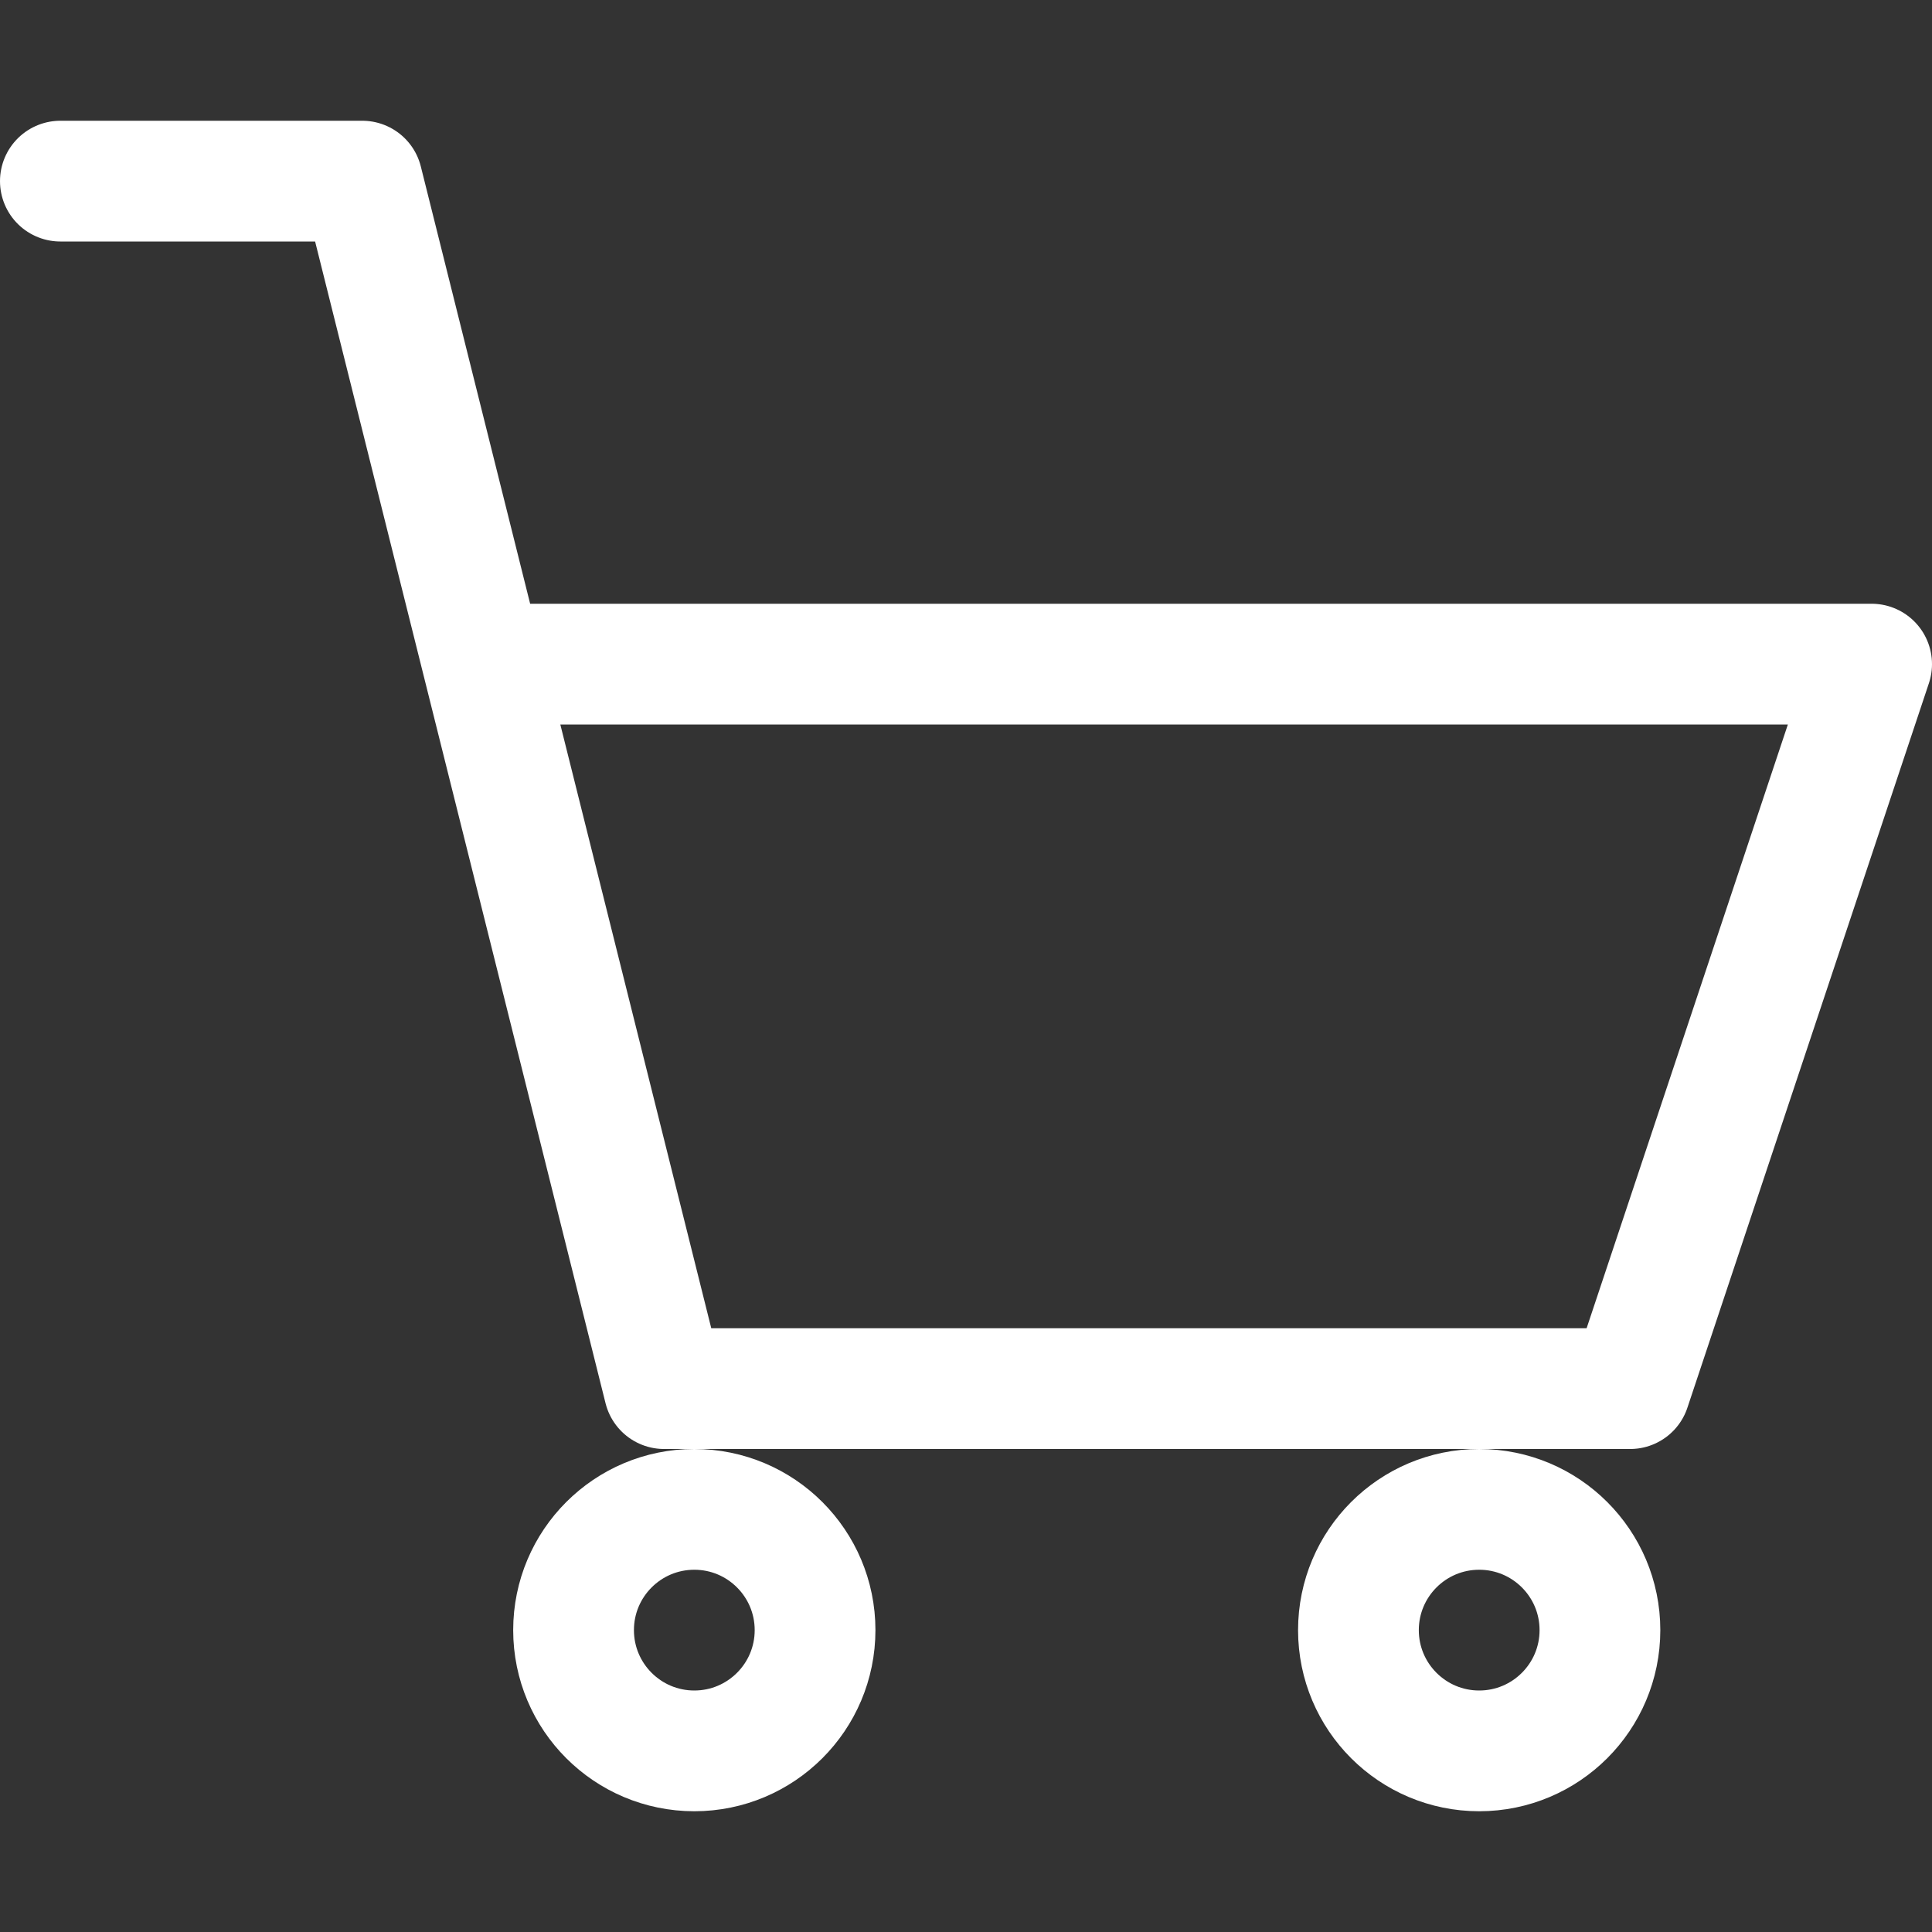
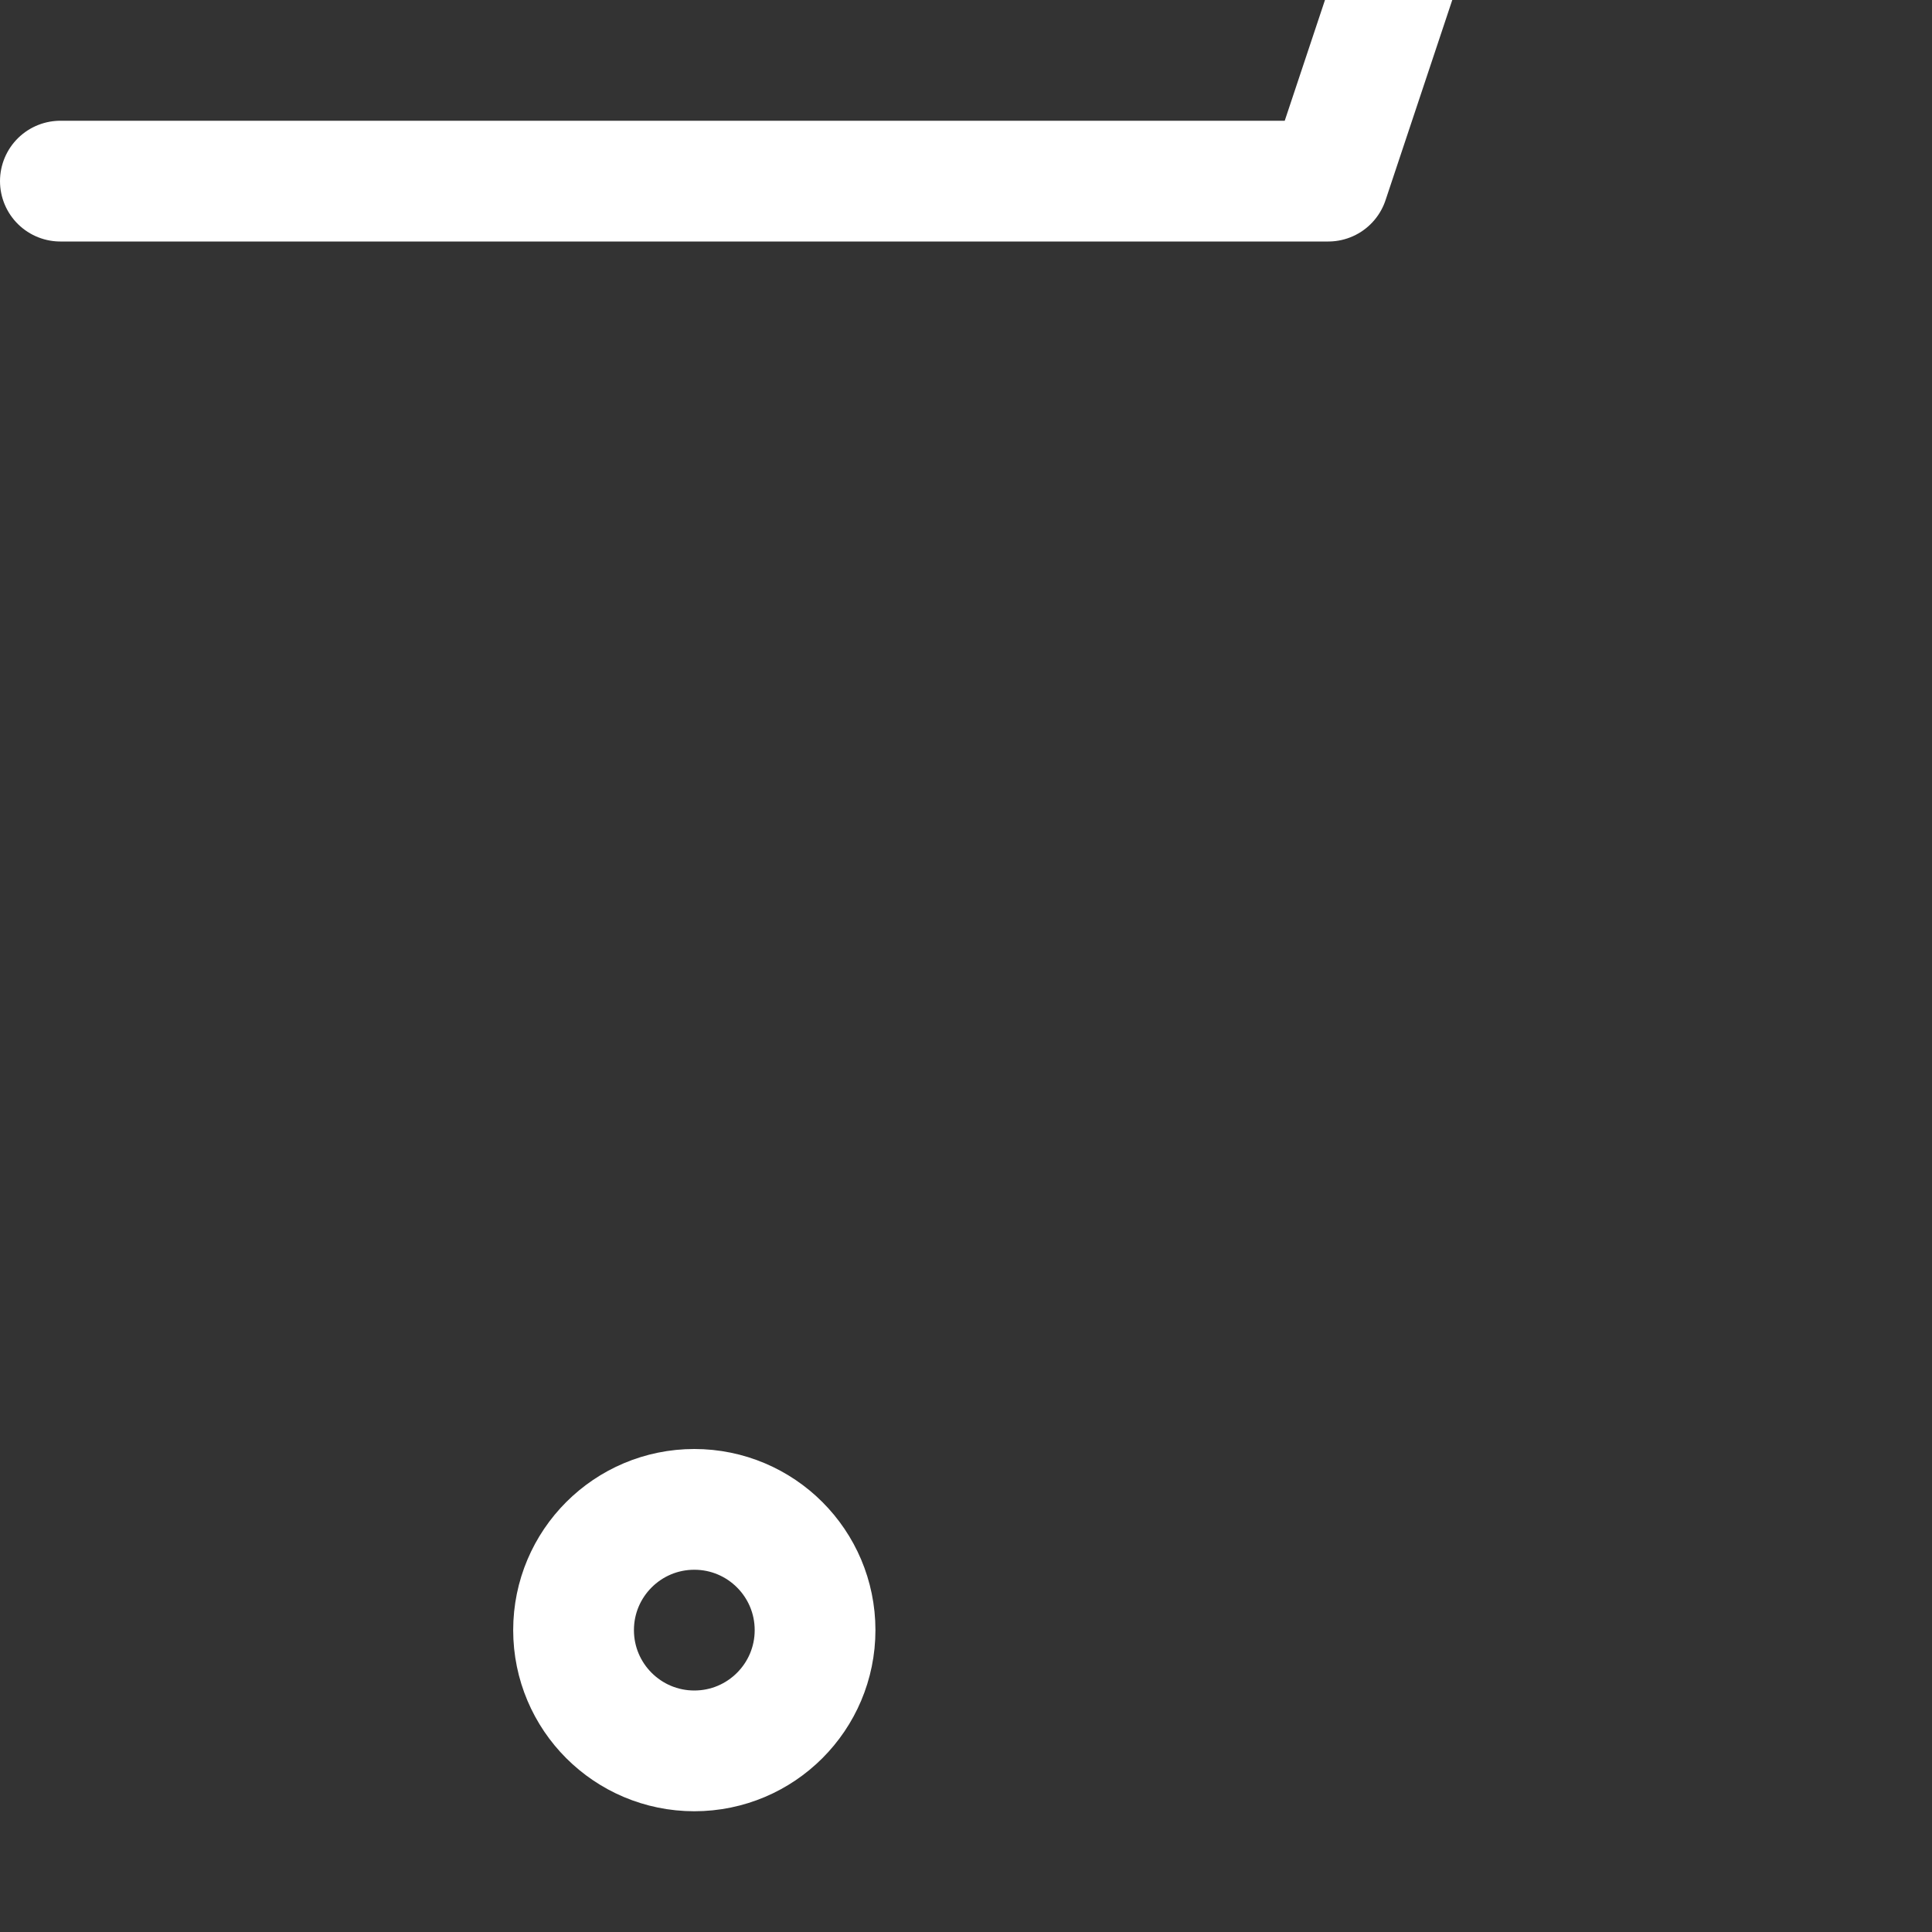
<svg xmlns="http://www.w3.org/2000/svg" viewBox="0 0 64 64" aria-labelledby="title" aria-describedby="desc" role="img">
  <rect x="0" y="0" width="64" height="64" fill="#333333" stroke="none" />
  <title>Cart</title>
  <desc>A line styled icon from Orion Icon Library.</desc>
-   <path data-name="layer2" fill="none" stroke="#ffffff" stroke-miterlimit="10" stroke-width="4" d="M2 6h10l10 40h32l8-24H16" stroke-linejoin="round" stroke-linecap="round" />
+   <path data-name="layer2" fill="none" stroke="#ffffff" stroke-miterlimit="10" stroke-width="4" d="M2 6h10h32l8-24H16" stroke-linejoin="round" stroke-linecap="round" />
  <circle data-name="layer1" cx="23" cy="54" r="4" fill="none" stroke="#ffffff" stroke-miterlimit="10" stroke-width="4" stroke-linejoin="round" stroke-linecap="round" />
-   <circle data-name="layer1" cx="49" cy="54" r="4" fill="none" stroke="#ffffff" stroke-miterlimit="10" stroke-width="4" stroke-linejoin="round" stroke-linecap="round" />
</svg>